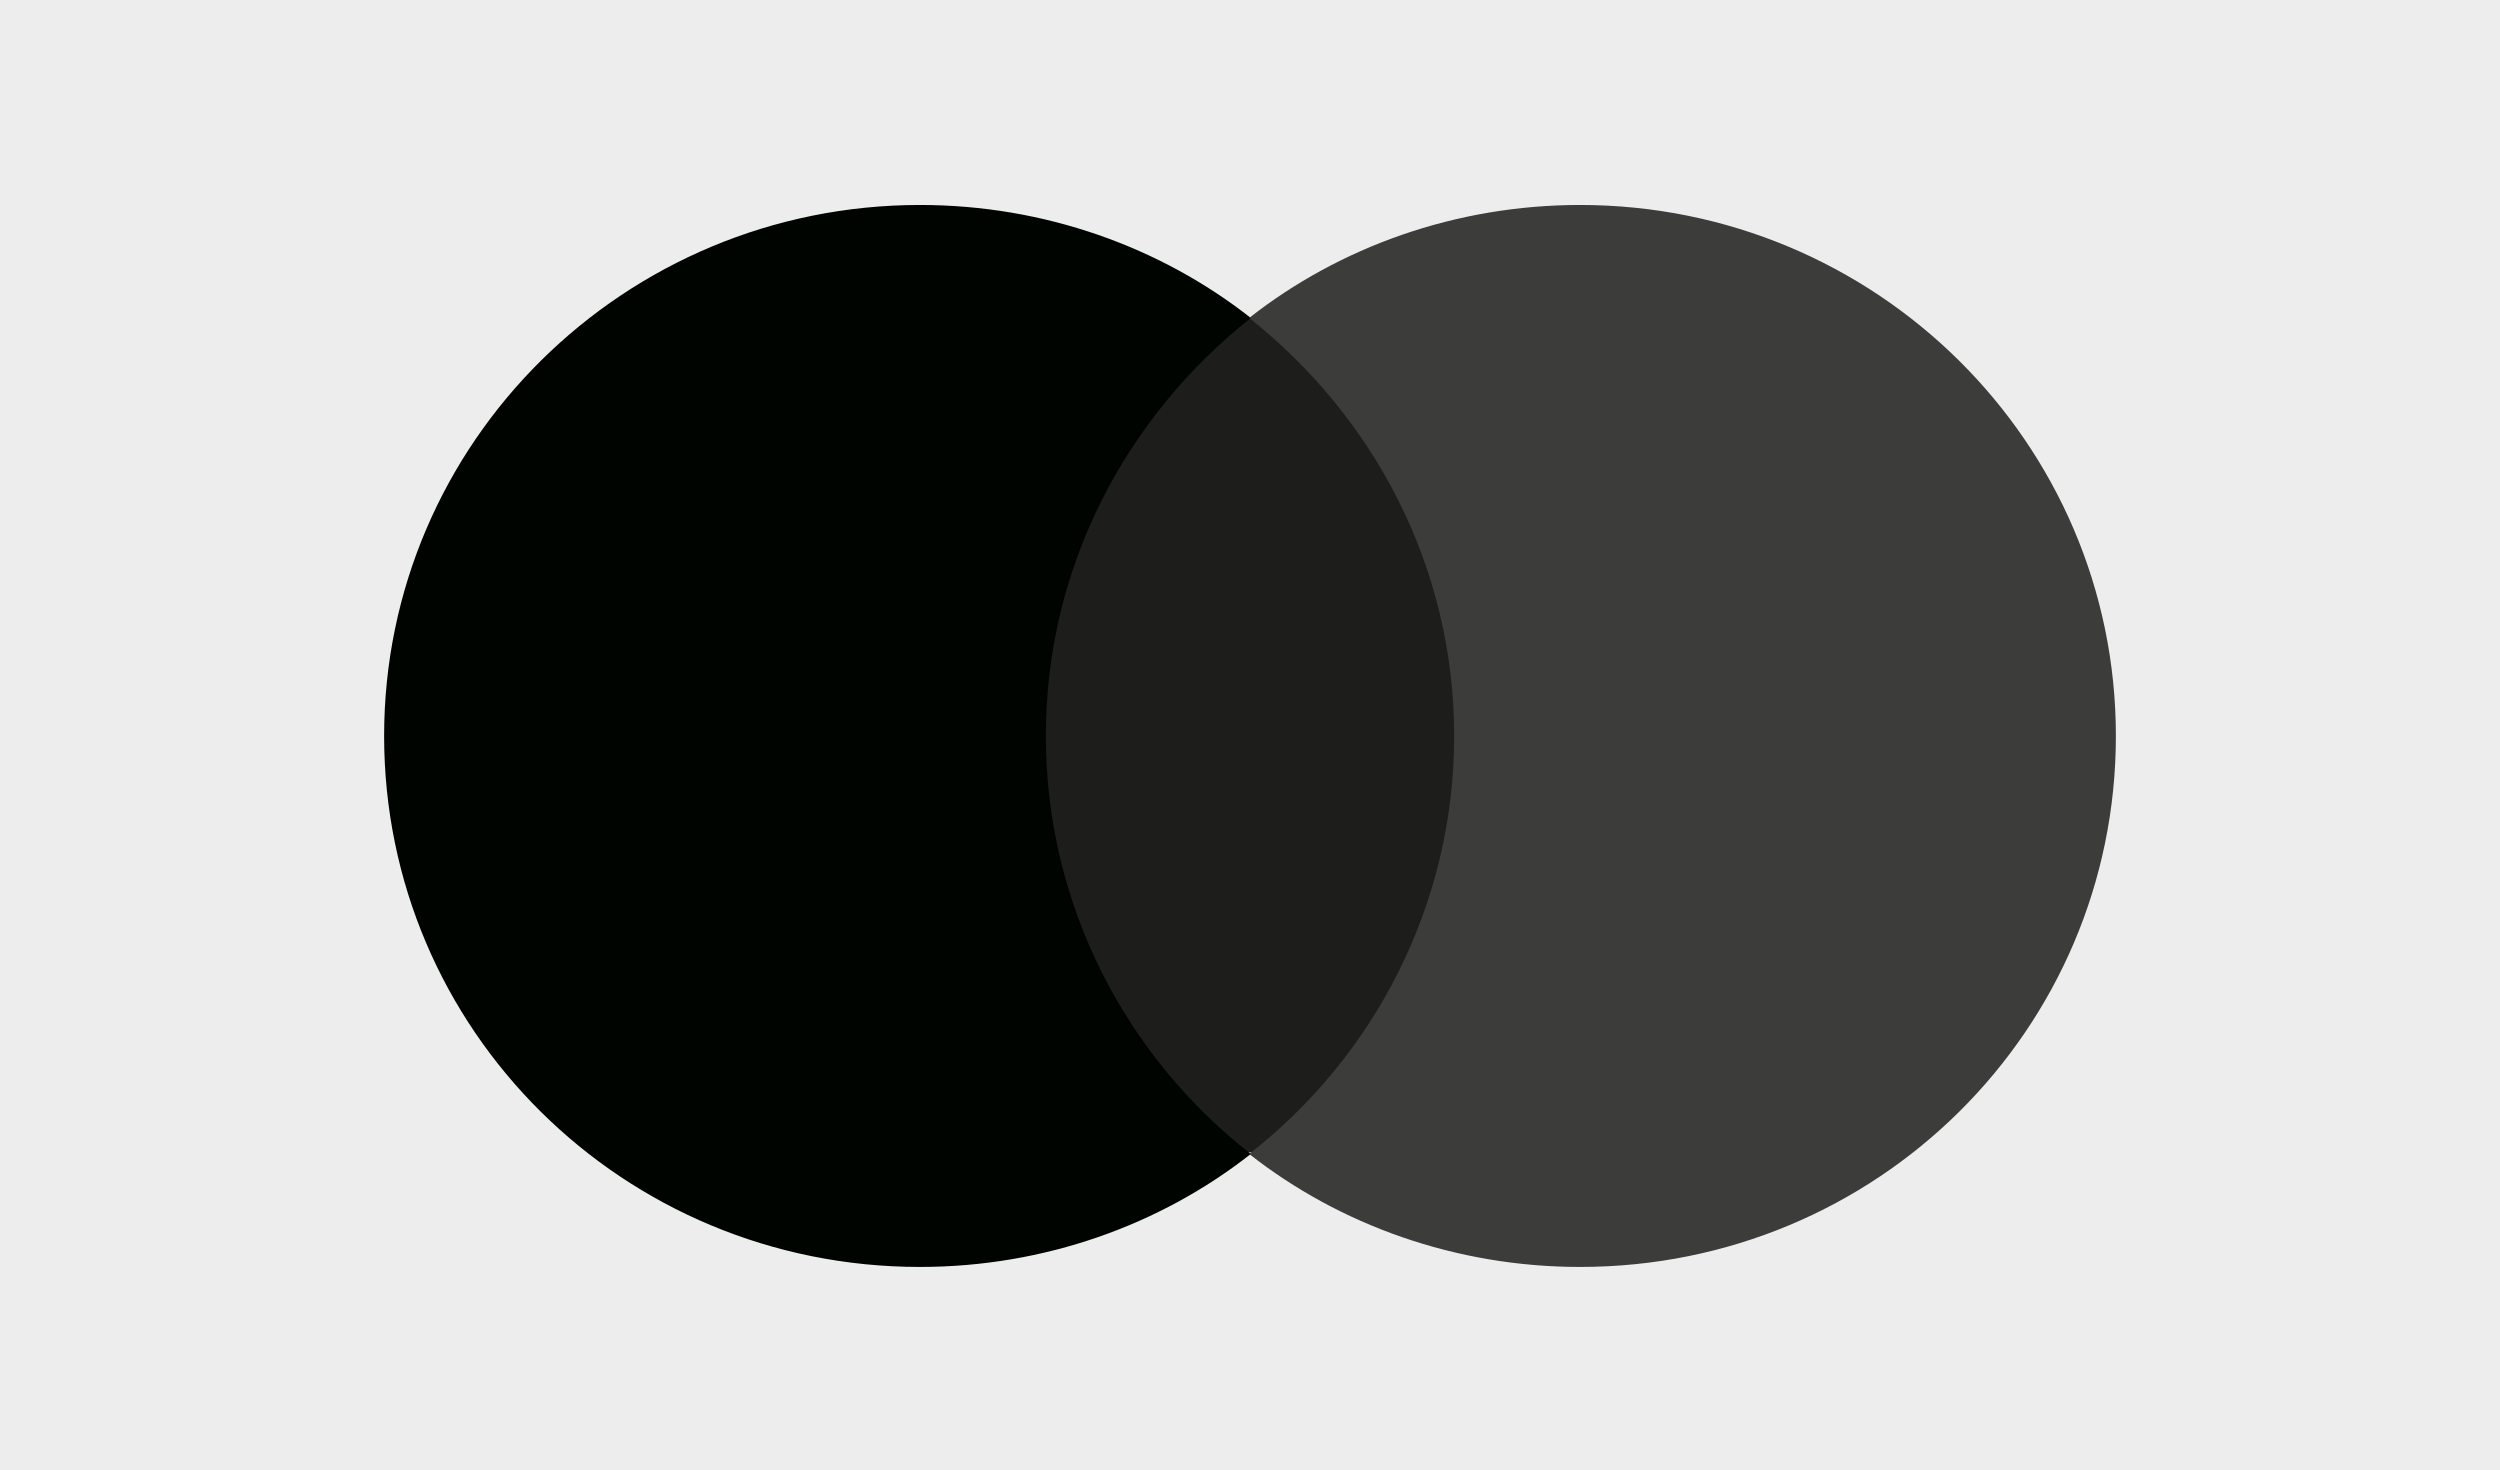
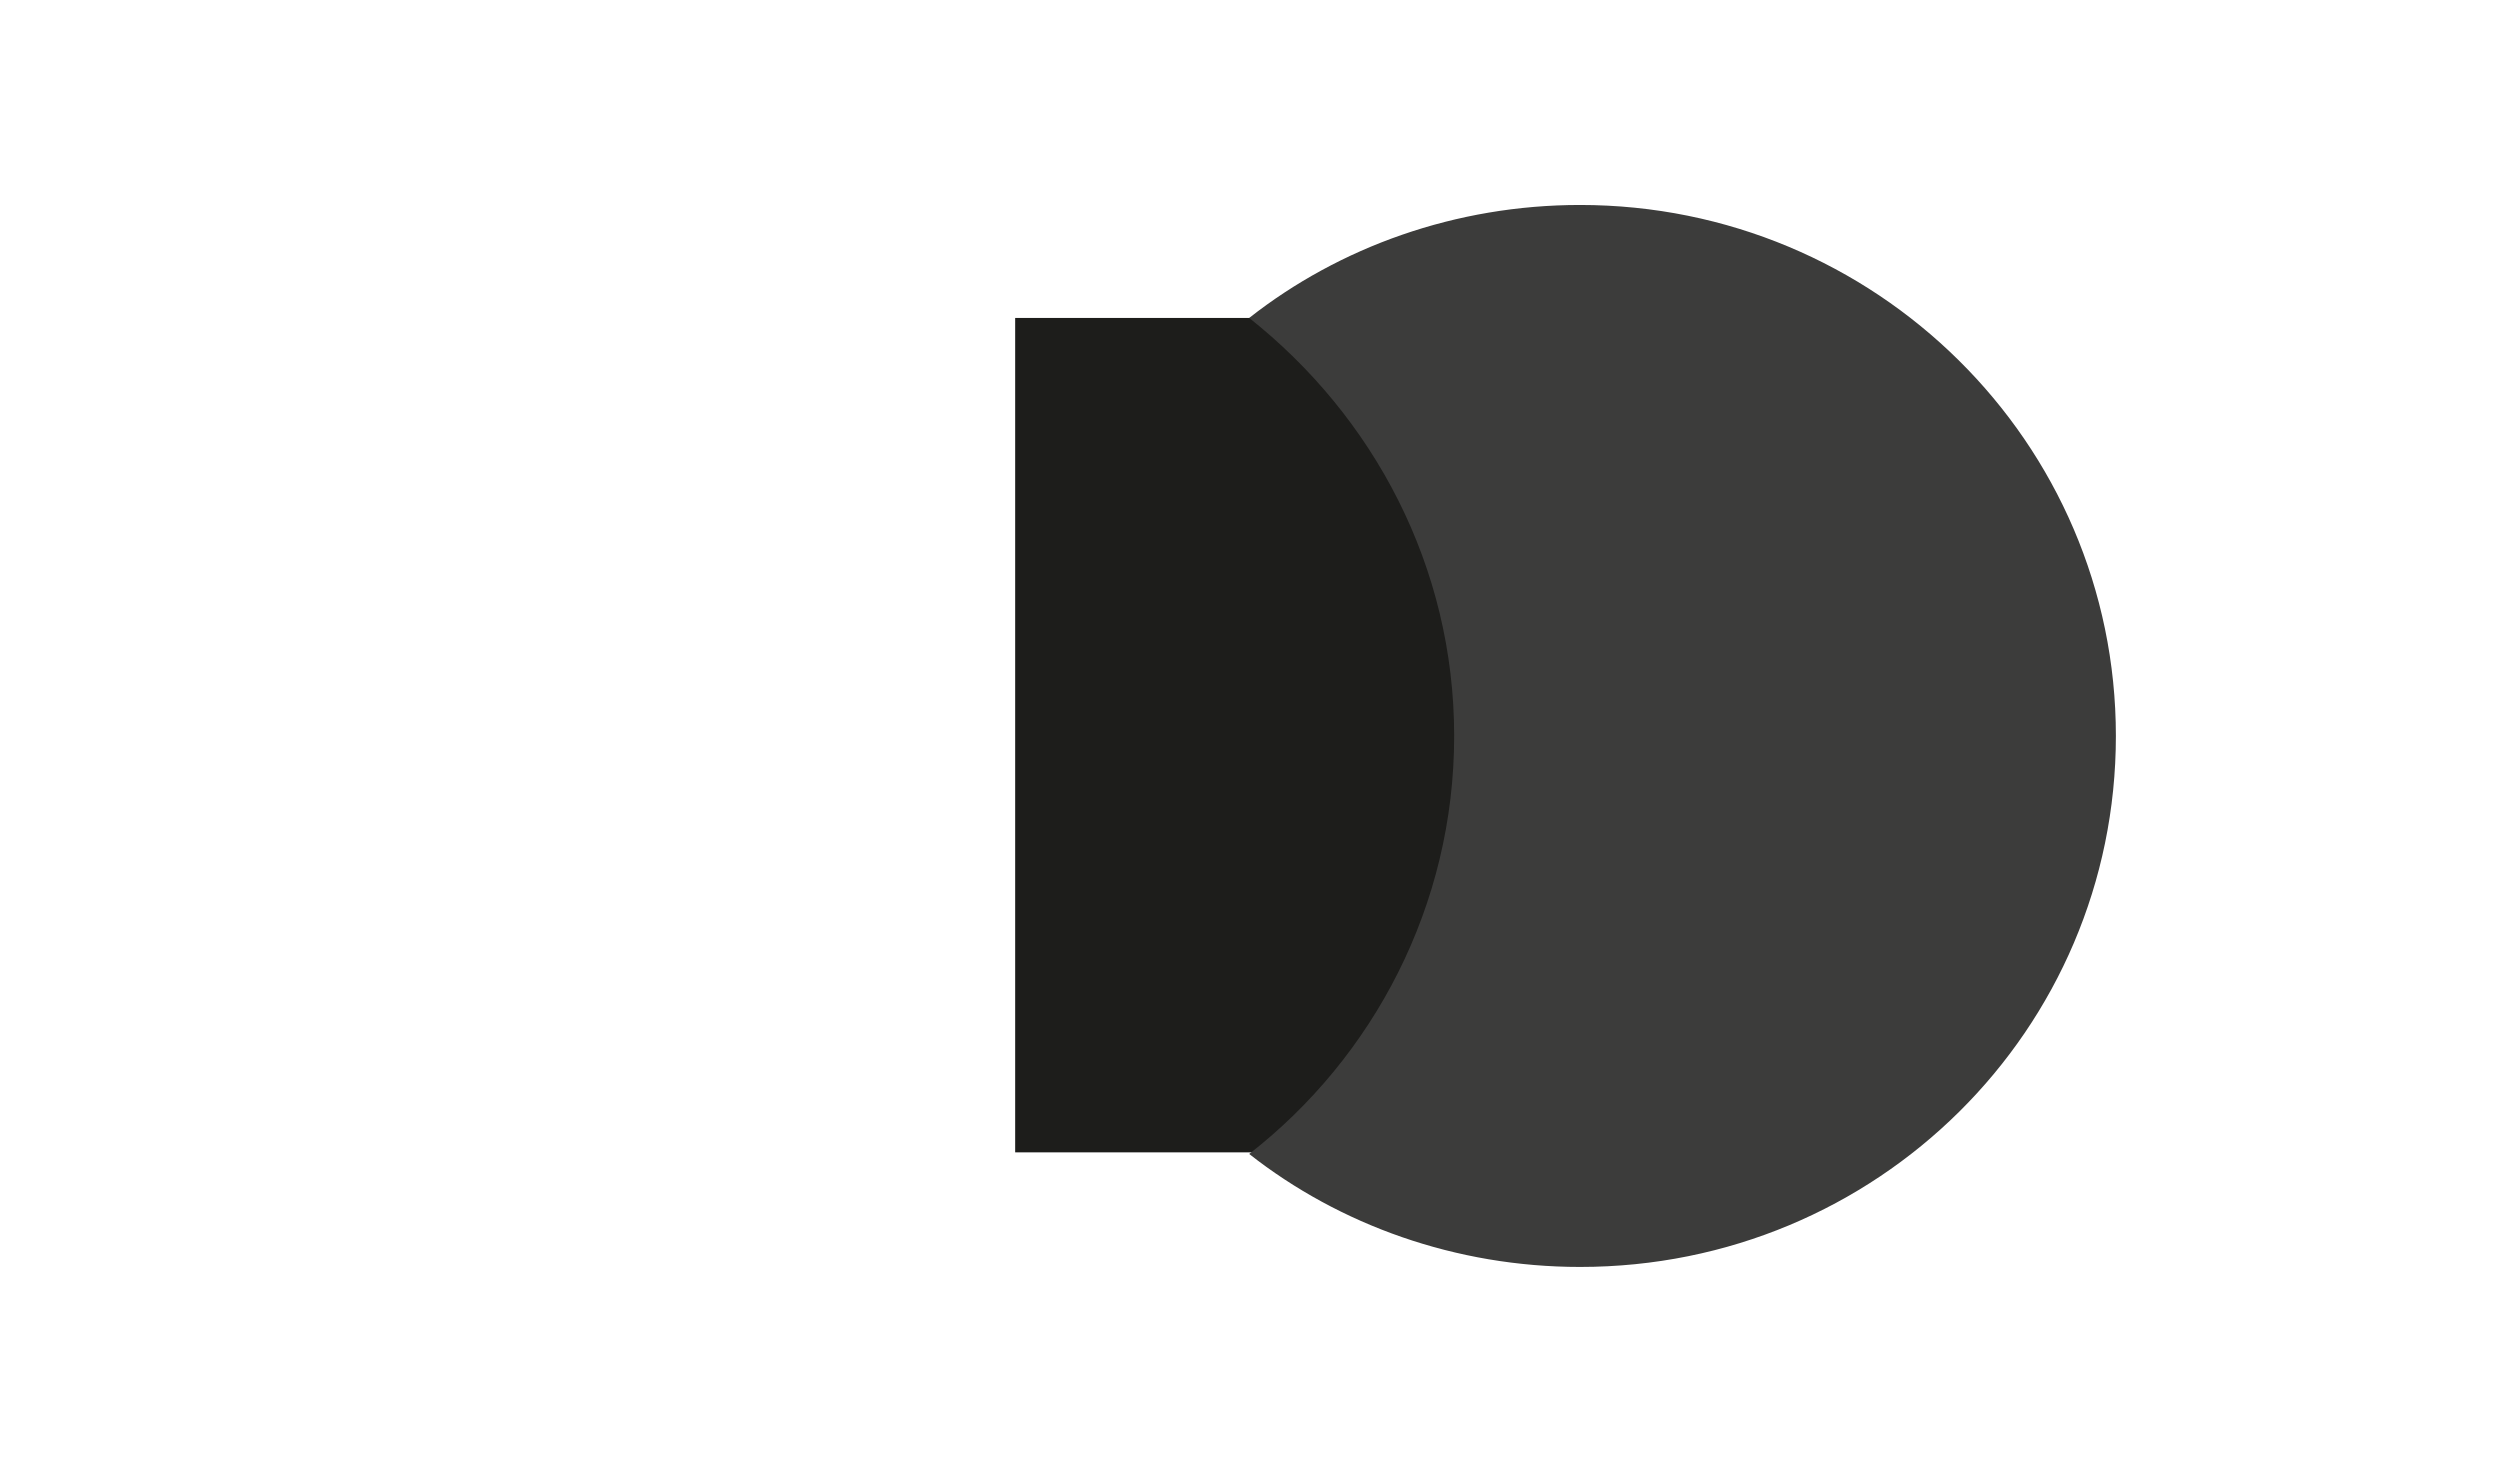
<svg xmlns="http://www.w3.org/2000/svg" viewBox="0 0 15.49 9.11" version="1.1" id="Livello_1">
  <defs>
    <style>
      .st0 {
        fill: #3c3c3b;
      }

      .st1 {
        fill: #000400;
      }

      .st2 {
        fill: #1d1d1b;
      }

      .st3 {
        fill: #ededed;
      }
    </style>
  </defs>
-   <rect height="9.11" width="15.49" class="st3" />
  <g>
    <path d="M9.19,7.14h-2.9V1.97h2.9v5.18Z" class="st2" />
-     <path d="M6.48,4.56c0-1.05.5-1.98,1.27-2.59-.56-.44-1.28-.7-2.05-.7-1.83,0-3.32,1.47-3.32,3.29s1.48,3.29,3.32,3.29c.77,0,1.49-.26,2.05-.7-.77-.6-1.27-1.54-1.27-2.59" class="st1" />
    <path d="M13.11,4.56c0,1.82-1.48,3.29-3.32,3.29-.77,0-1.49-.26-2.05-.7.77-.6,1.27-1.54,1.27-2.59s-.5-1.98-1.27-2.59c.56-.44,1.28-.7,2.05-.7,1.83,0,3.32,1.47,3.32,3.29" class="st0" />
  </g>
</svg>